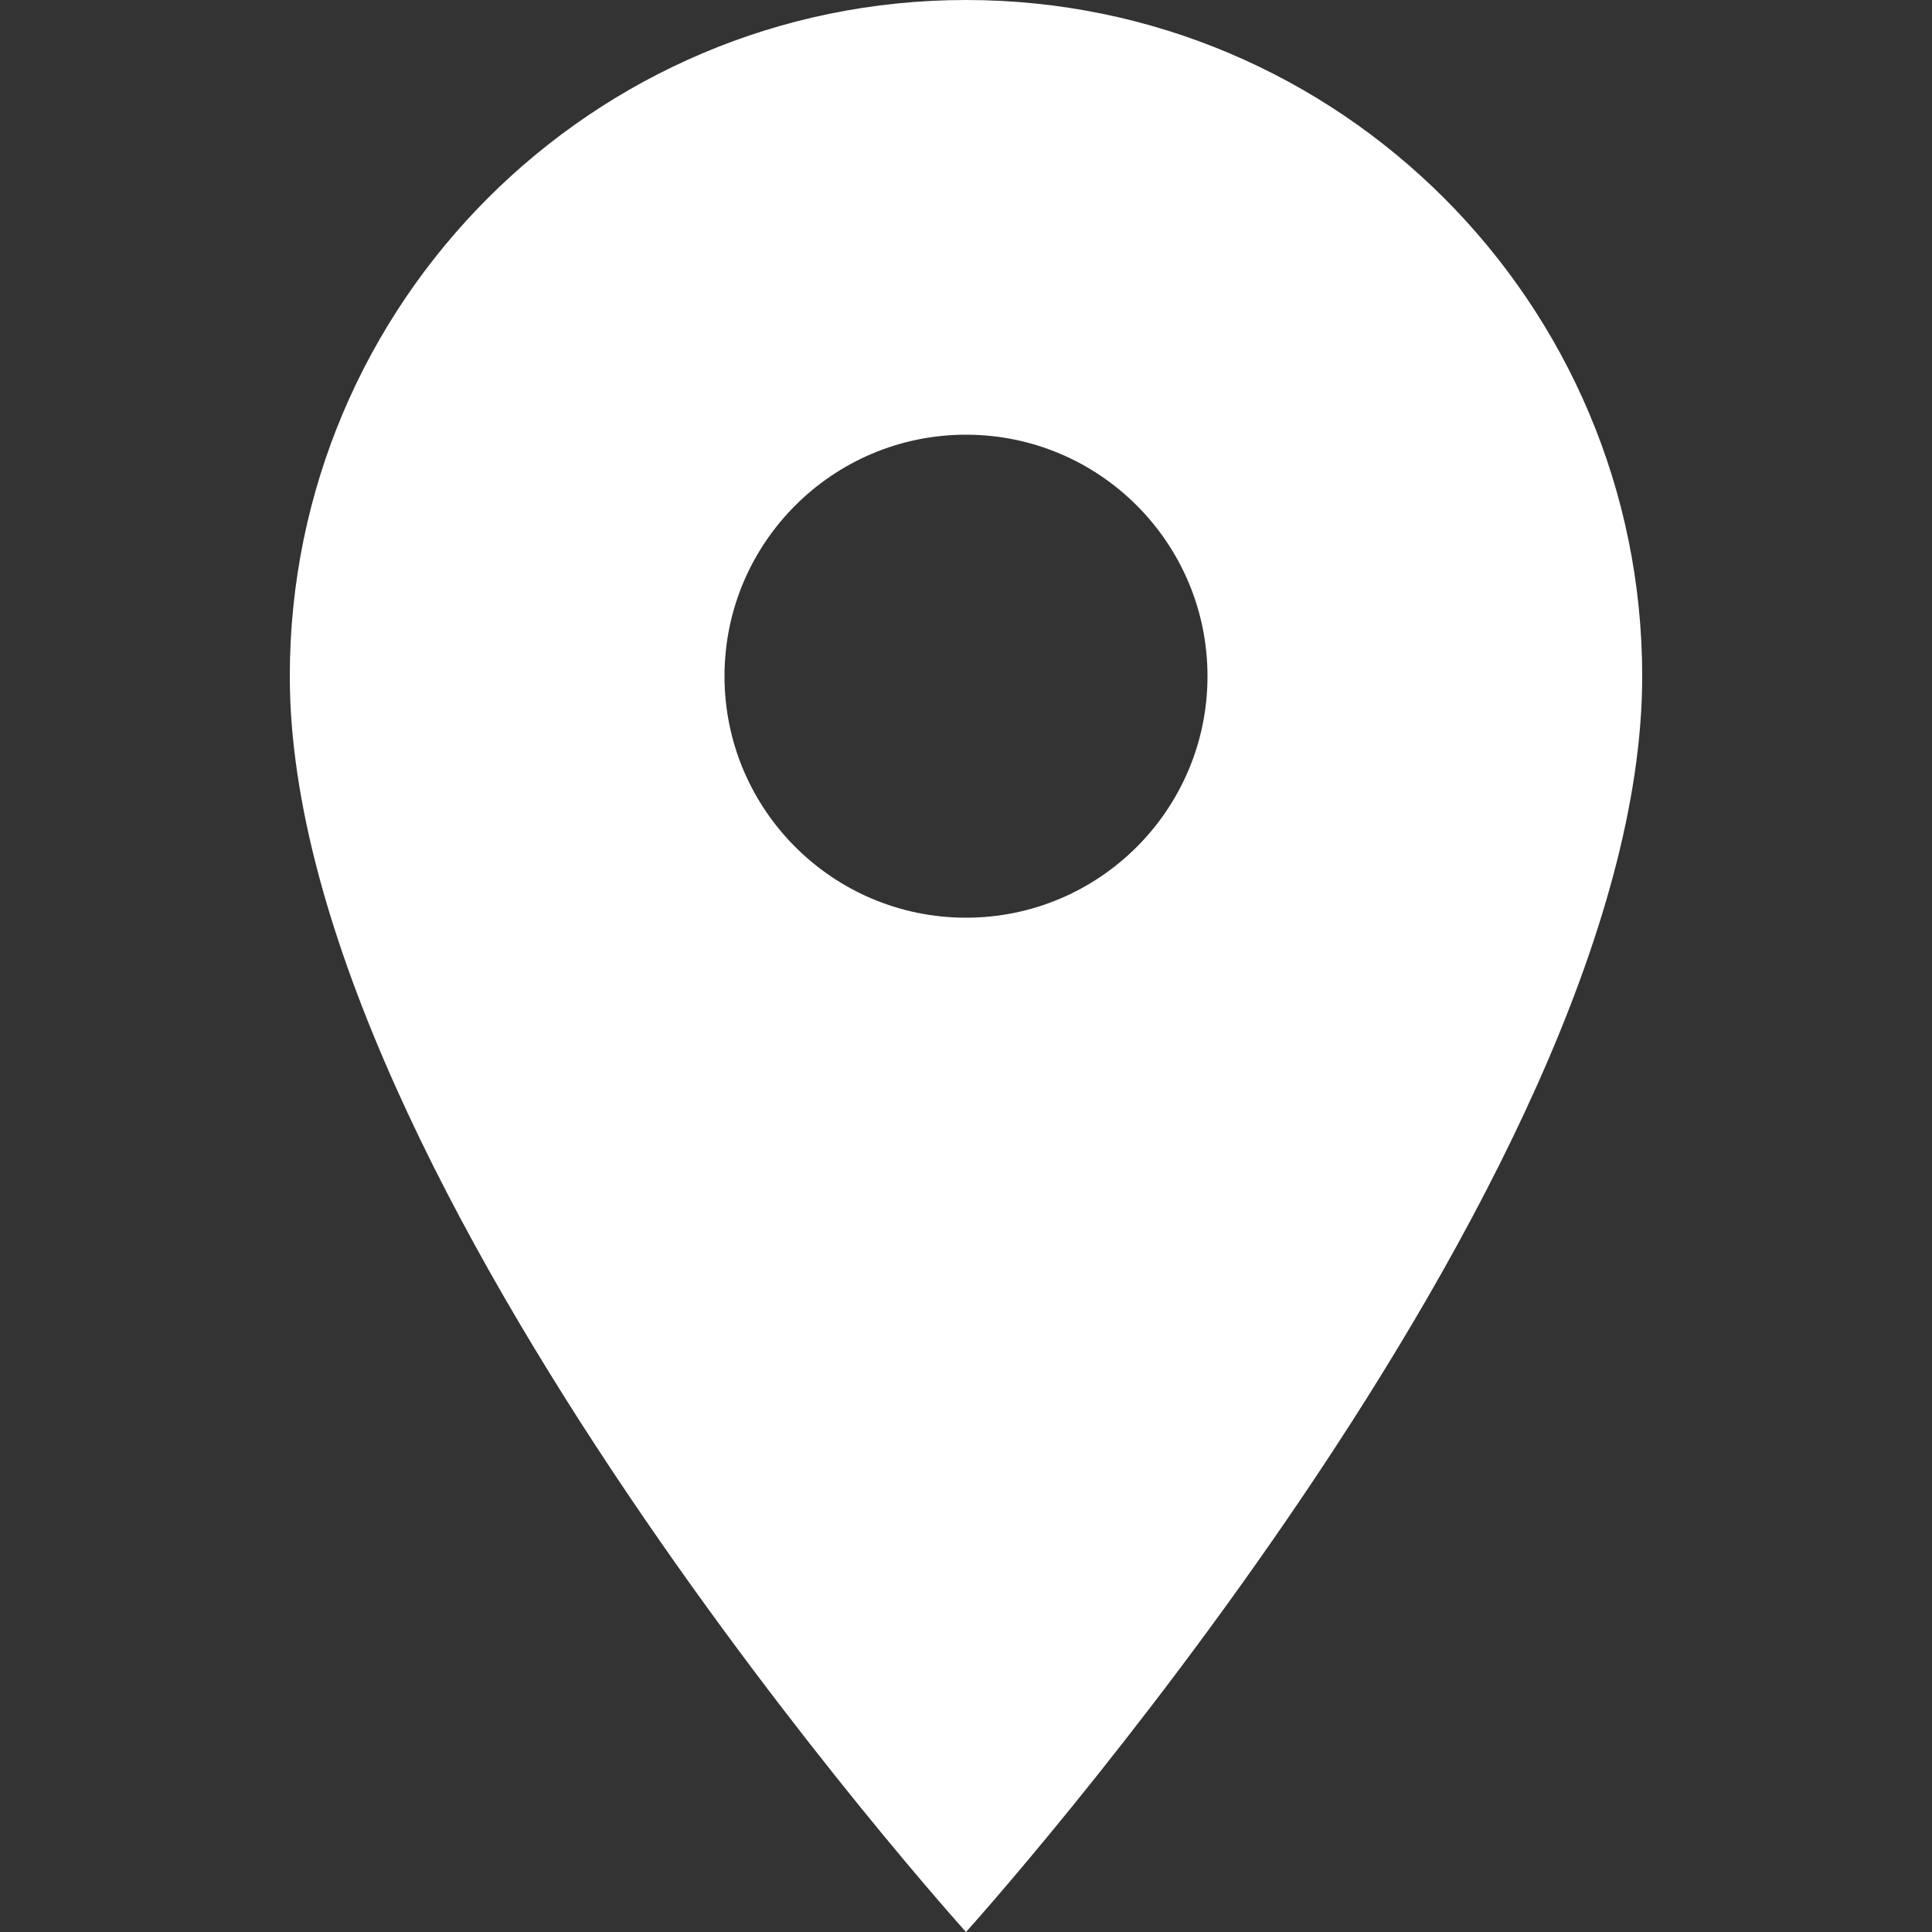
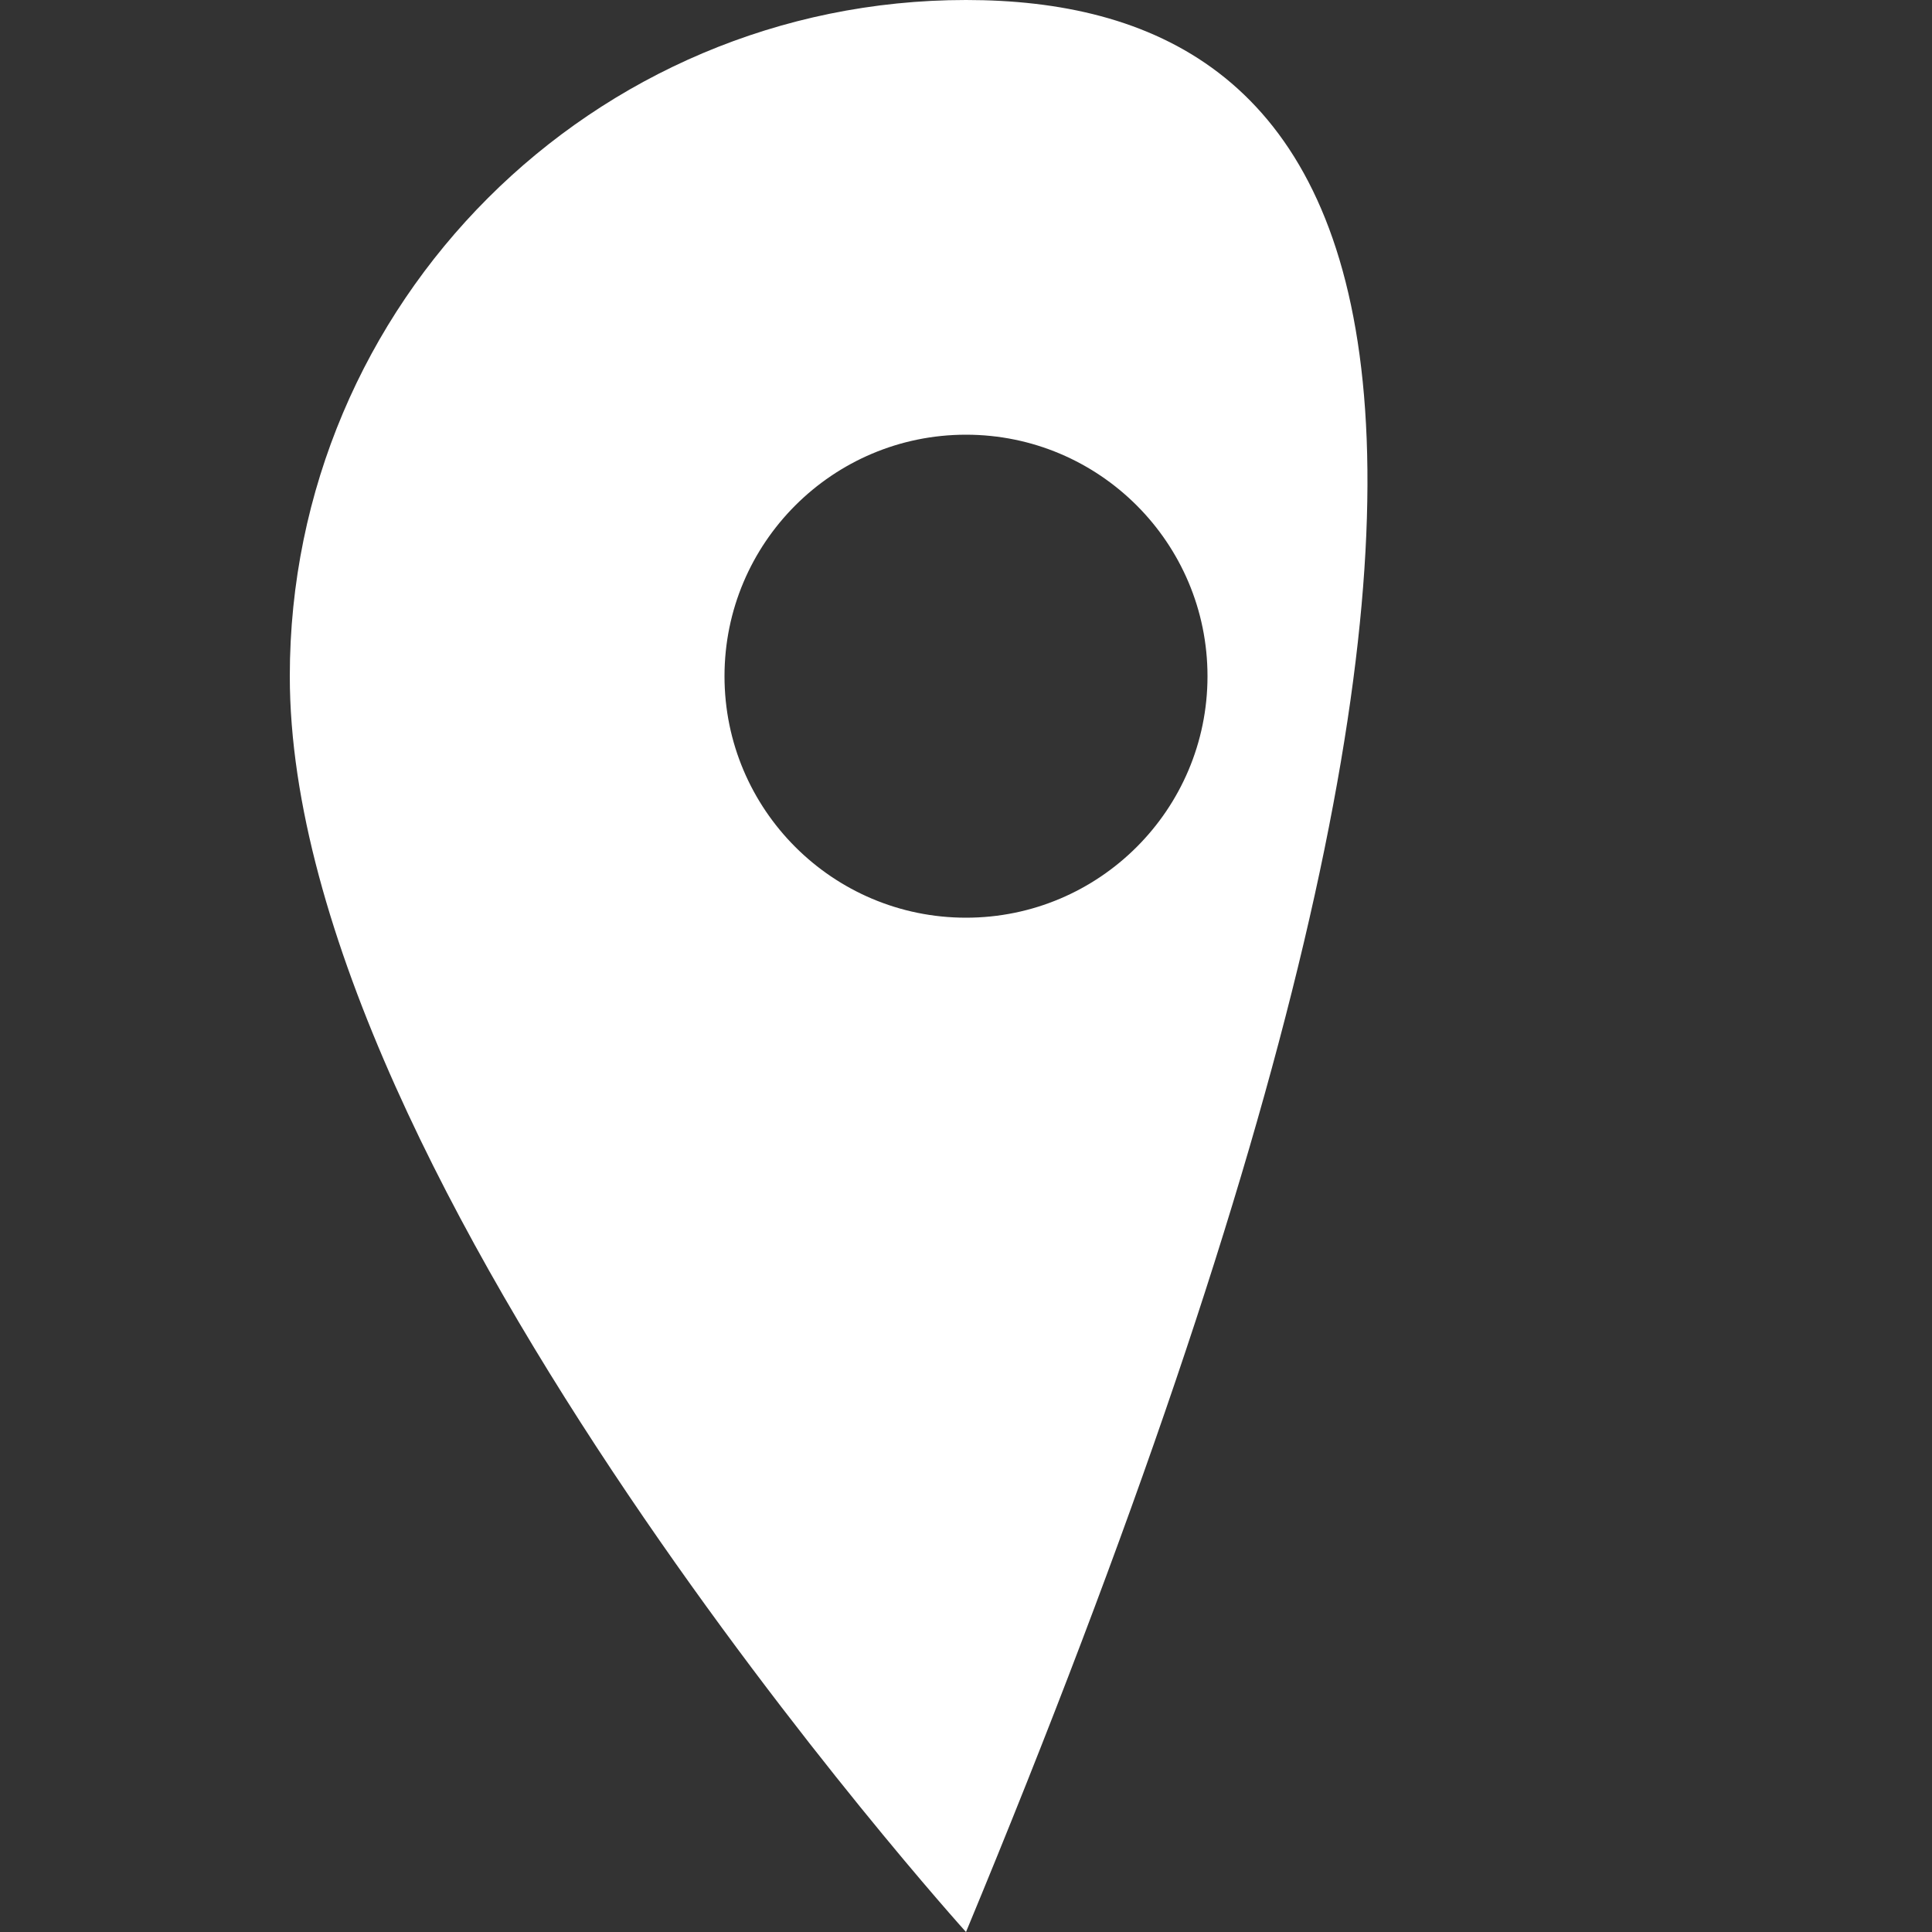
<svg xmlns="http://www.w3.org/2000/svg" width="92" height="92" viewBox="0 0 92 92" fill="none">
  <rect x="0" y="0" width="92" height="92" fill="#333333" stroke="none" />
-   <path d="M46 0C28.221 0 13.8 14.421 13.8 32.2C13.8 56.35 46 92 46 92C46 92 78.2 56.35 78.2 32.2C78.2 14.421 63.779 0 46 0ZM46 43.7C39.652 43.7 34.5 38.548 34.5 32.2C34.5 25.852 39.652 20.7 46 20.7C52.348 20.7 57.5 25.852 57.5 32.2C57.5 38.548 52.348 43.7 46 43.7Z" fill="white" />
+   <path d="M46 0C28.221 0 13.8 14.421 13.8 32.2C13.8 56.35 46 92 46 92C78.2 14.421 63.779 0 46 0ZM46 43.7C39.652 43.7 34.5 38.548 34.5 32.2C34.5 25.852 39.652 20.7 46 20.7C52.348 20.7 57.5 25.852 57.5 32.2C57.5 38.548 52.348 43.7 46 43.7Z" fill="white" />
</svg>